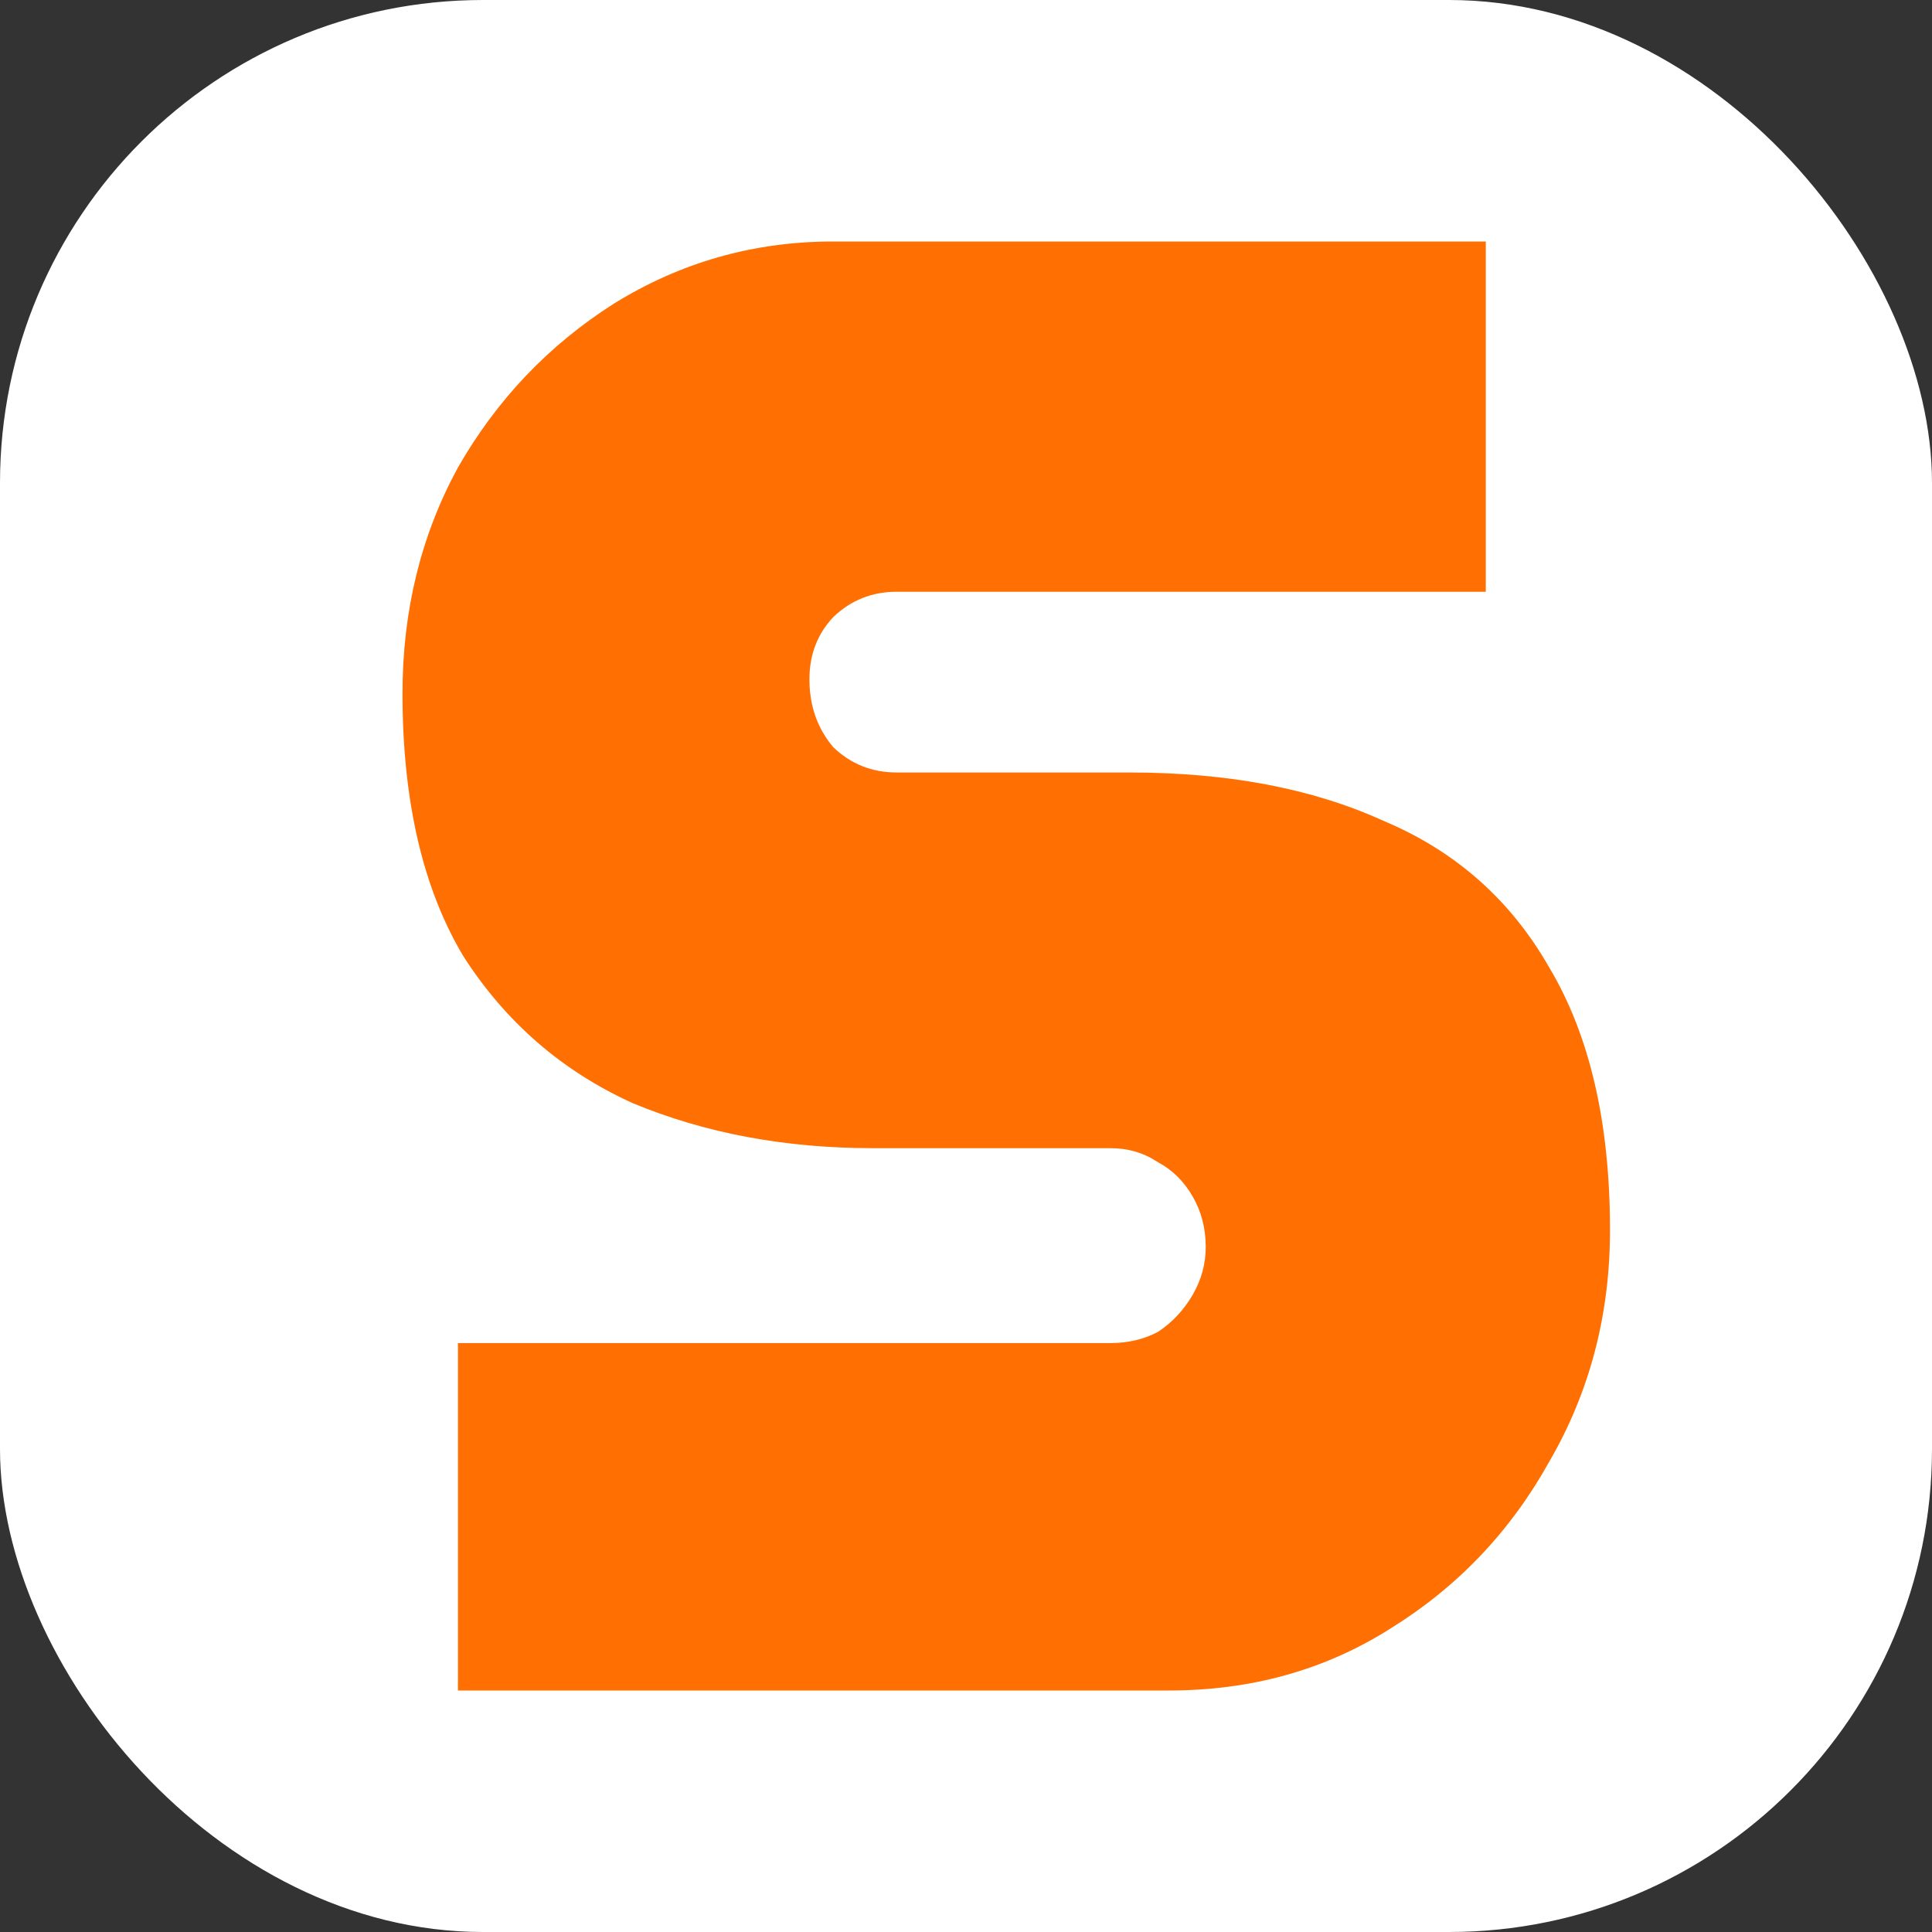
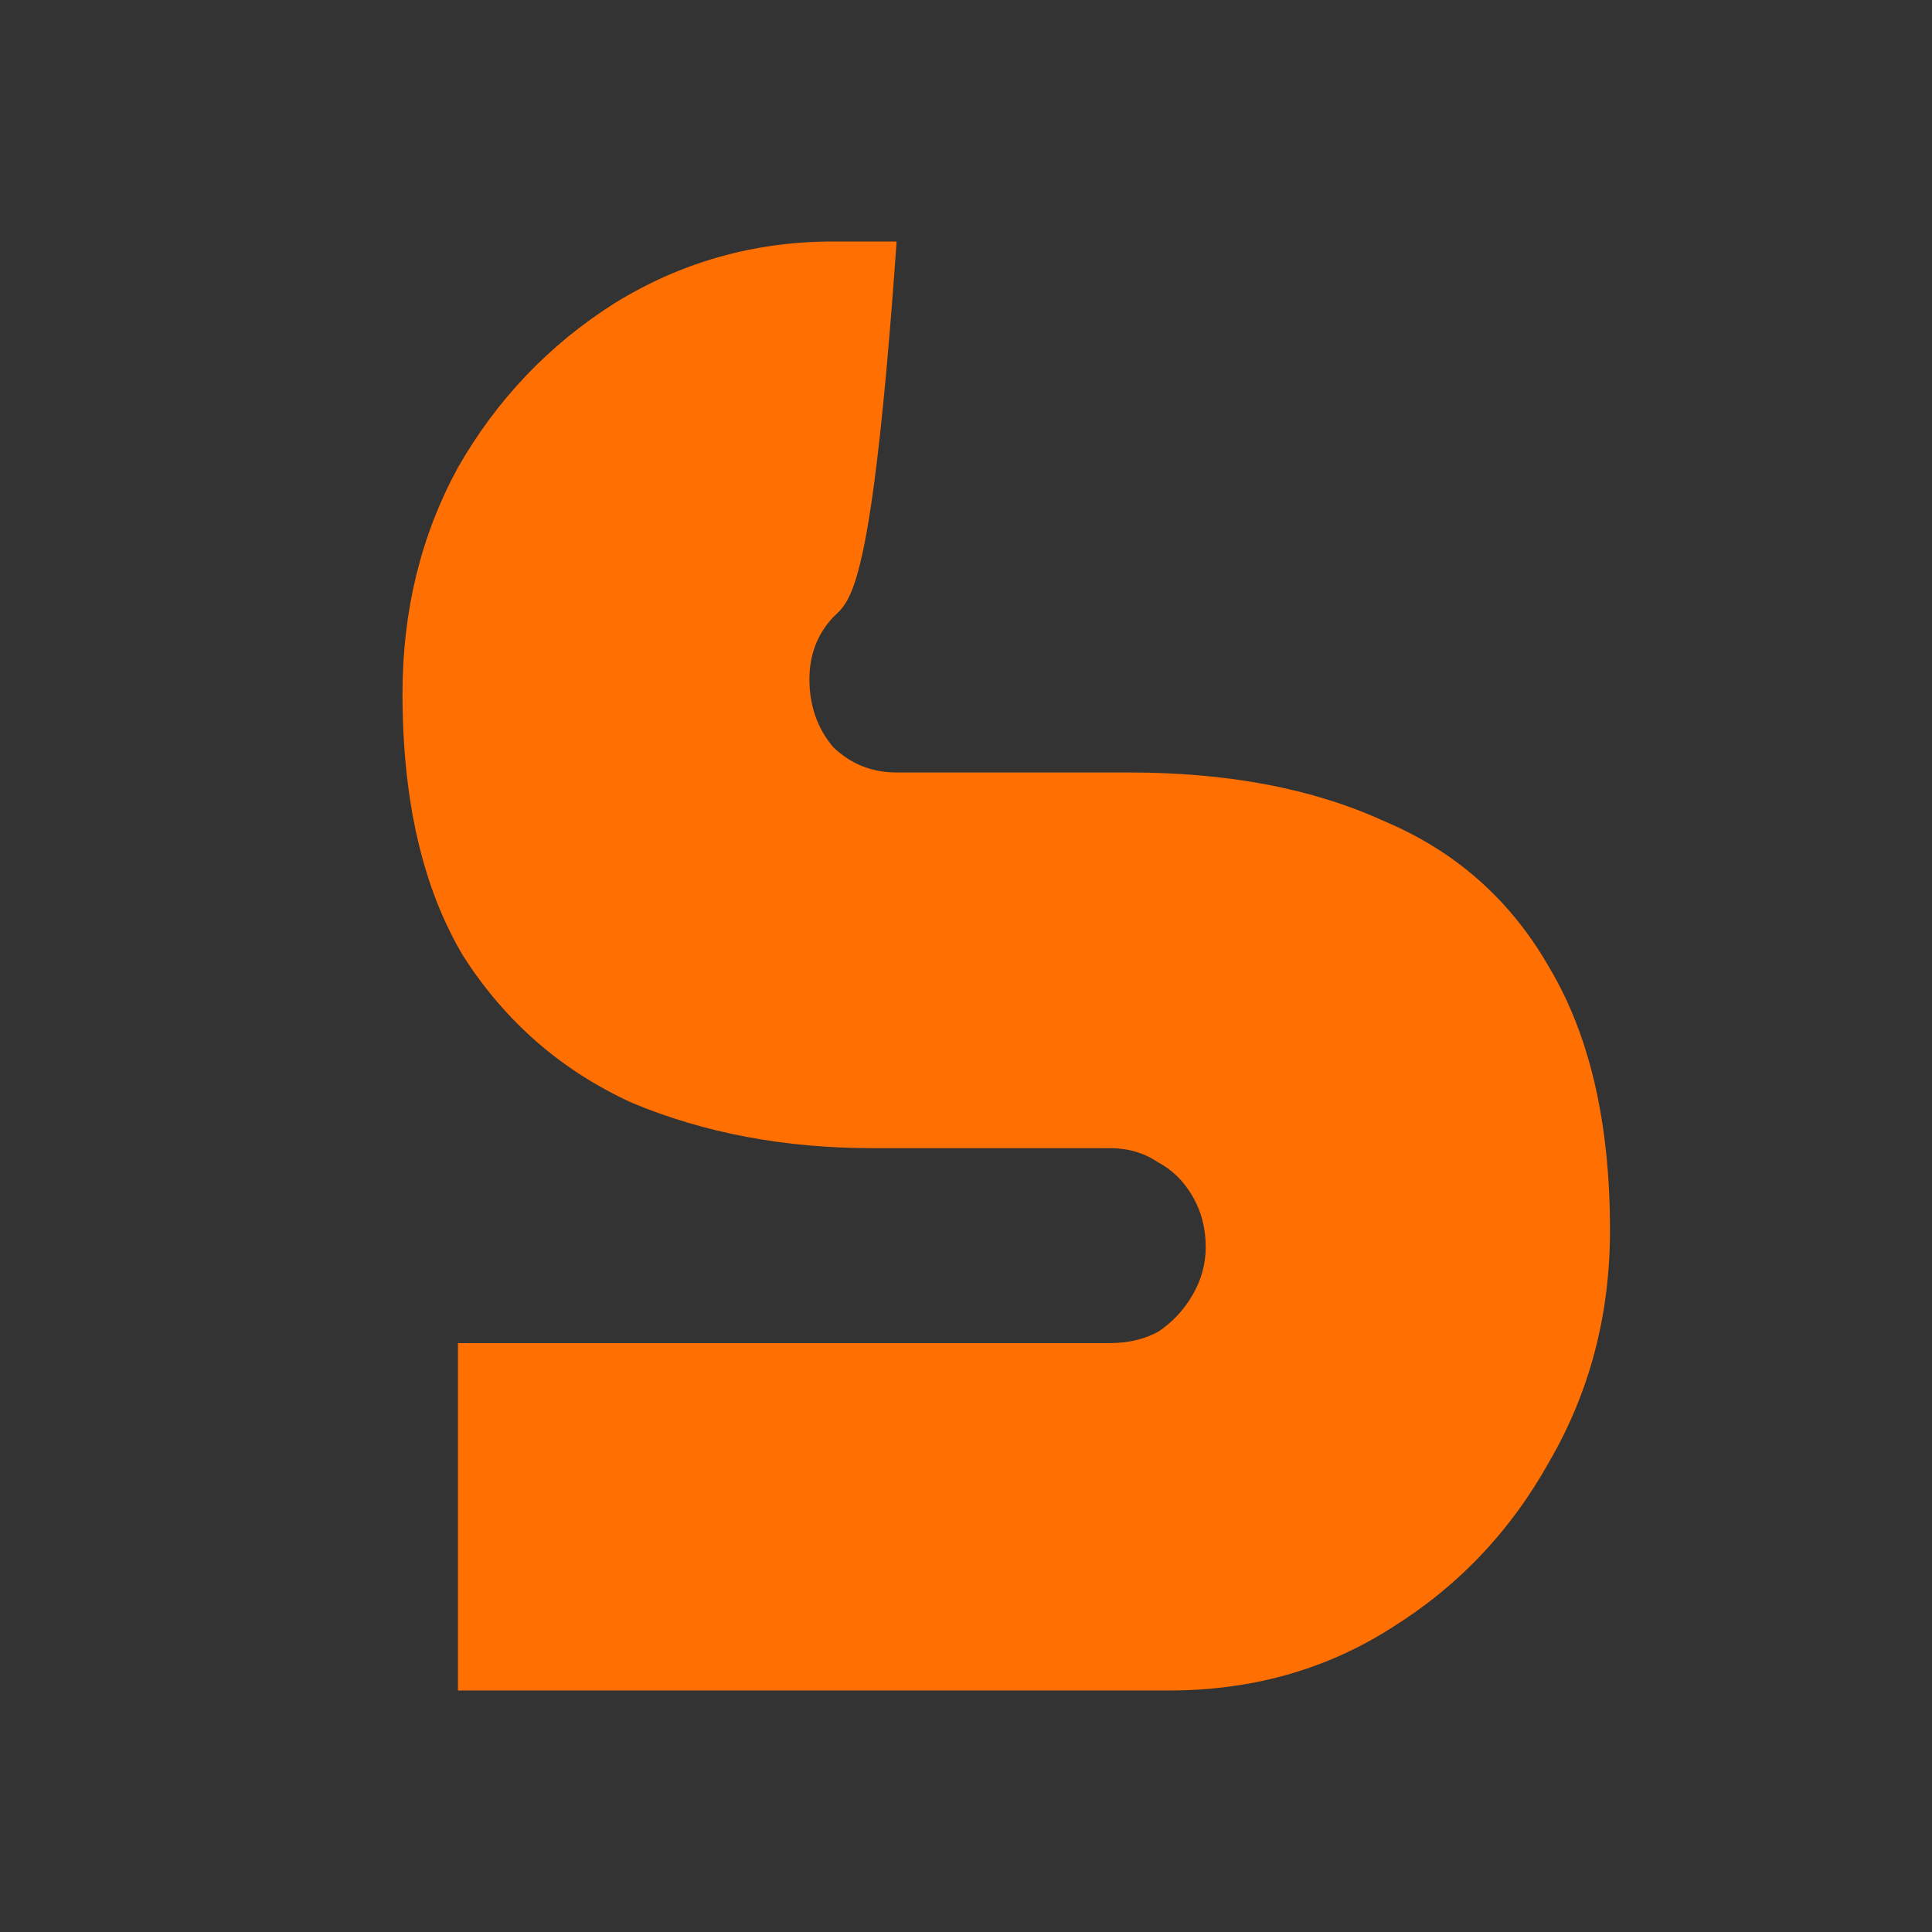
<svg xmlns="http://www.w3.org/2000/svg" width="24" height="24" viewBox="0 0 24 24" fill="none">
  <rect x="0" y="0" width="24" height="24" fill="#333333" stroke="none" />
-   <rect width="24" height="24" rx="6" fill="white" />
-   <path d="M5.689 21V16.684H13.796C14.015 16.684 14.212 16.637 14.387 16.544C14.562 16.427 14.705 16.275 14.814 16.088C14.923 15.901 14.978 15.702 14.978 15.491C14.978 15.257 14.923 15.047 14.814 14.86C14.705 14.672 14.562 14.532 14.387 14.439C14.212 14.322 14.015 14.263 13.796 14.263H10.842C9.748 14.263 8.753 14.076 7.856 13.702C6.98 13.304 6.28 12.696 5.755 11.877C5.252 11.035 5 9.947 5 8.614C5 7.585 5.23 6.649 5.689 5.807C6.171 4.965 6.816 4.287 7.626 3.772C8.457 3.257 9.365 3 10.35 3H18.457V7.351H11.138C10.832 7.351 10.569 7.456 10.35 7.667C10.153 7.877 10.055 8.134 10.055 8.439C10.055 8.766 10.153 9.047 10.35 9.281C10.569 9.491 10.832 9.596 11.138 9.596H14.026C15.252 9.596 16.302 9.795 17.177 10.193C18.074 10.567 18.764 11.175 19.245 12.018C19.748 12.86 20 13.947 20 15.281C20 16.333 19.748 17.292 19.245 18.158C18.764 19.023 18.107 19.713 17.276 20.228C16.466 20.743 15.547 21 14.519 21H5.689Z" fill="#FF6F02" />
+   <path d="M5.689 21V16.684H13.796C14.015 16.684 14.212 16.637 14.387 16.544C14.562 16.427 14.705 16.275 14.814 16.088C14.923 15.901 14.978 15.702 14.978 15.491C14.978 15.257 14.923 15.047 14.814 14.86C14.705 14.672 14.562 14.532 14.387 14.439C14.212 14.322 14.015 14.263 13.796 14.263H10.842C9.748 14.263 8.753 14.076 7.856 13.702C6.98 13.304 6.28 12.696 5.755 11.877C5.252 11.035 5 9.947 5 8.614C5 7.585 5.23 6.649 5.689 5.807C6.171 4.965 6.816 4.287 7.626 3.772C8.457 3.257 9.365 3 10.35 3H18.457H11.138C10.832 7.351 10.569 7.456 10.35 7.667C10.153 7.877 10.055 8.134 10.055 8.439C10.055 8.766 10.153 9.047 10.35 9.281C10.569 9.491 10.832 9.596 11.138 9.596H14.026C15.252 9.596 16.302 9.795 17.177 10.193C18.074 10.567 18.764 11.175 19.245 12.018C19.748 12.86 20 13.947 20 15.281C20 16.333 19.748 17.292 19.245 18.158C18.764 19.023 18.107 19.713 17.276 20.228C16.466 20.743 15.547 21 14.519 21H5.689Z" fill="#FF6F02" />
</svg>